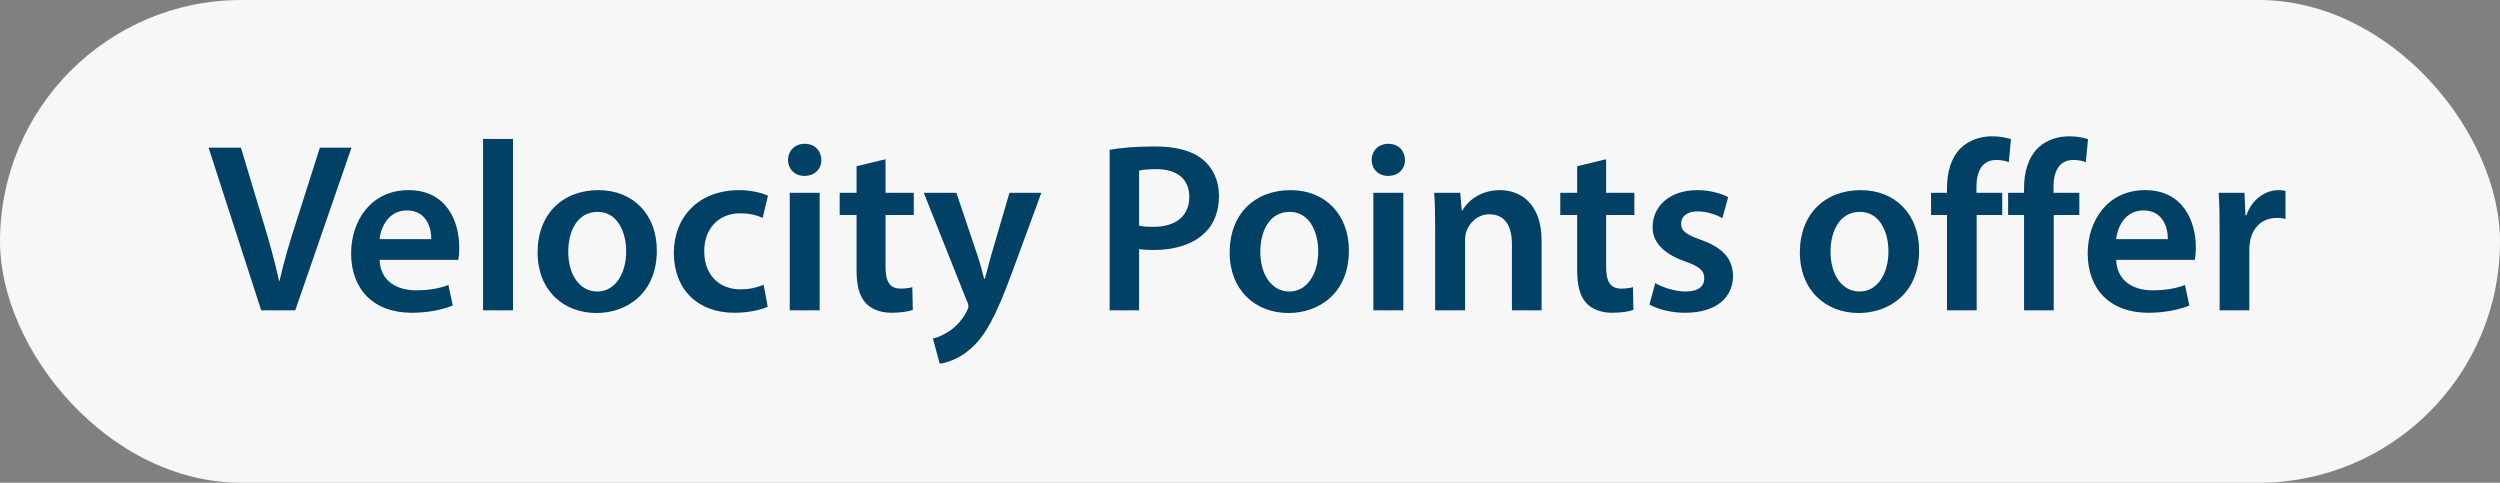
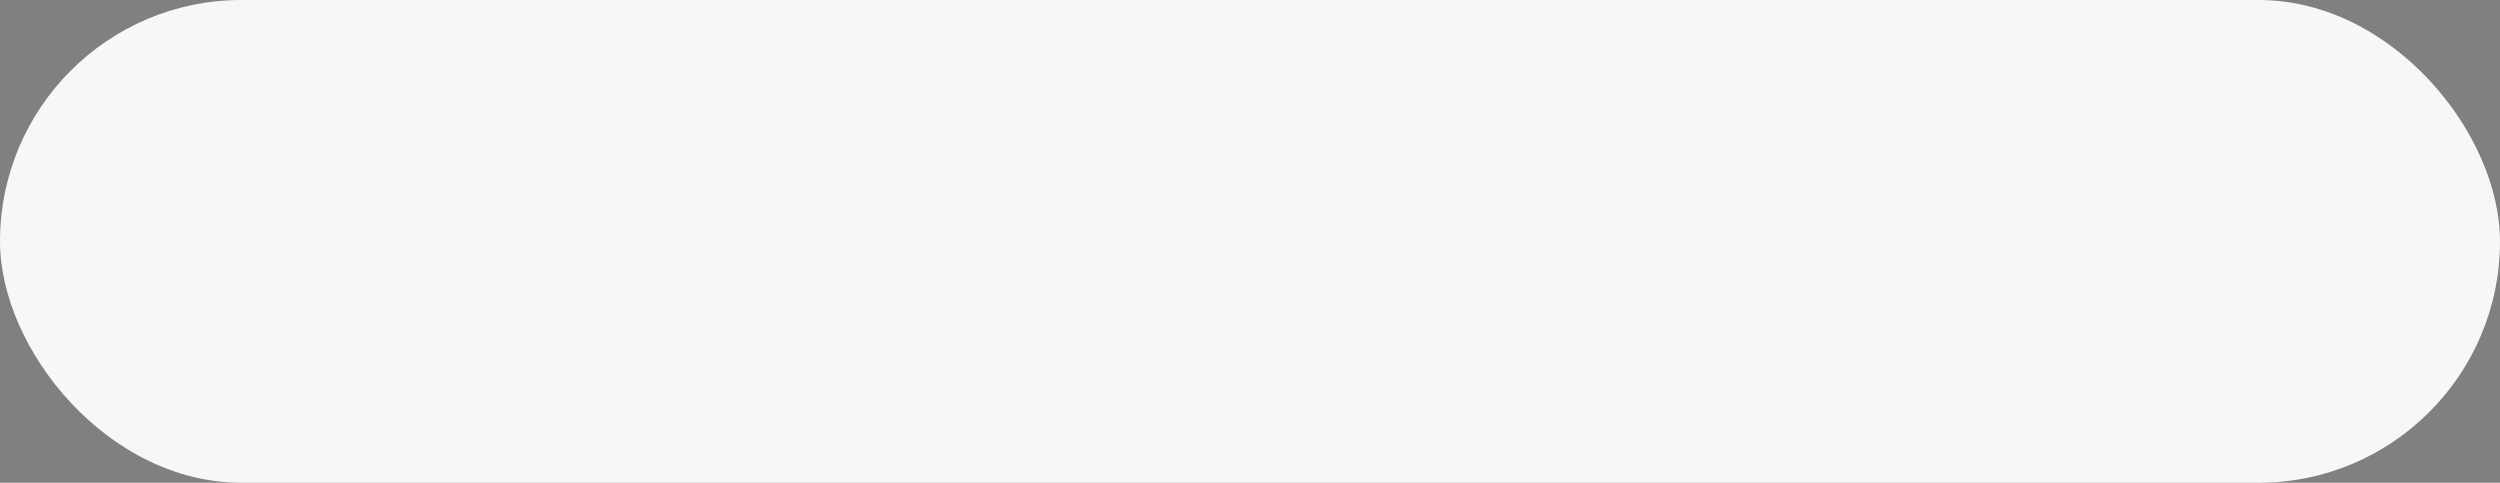
<svg xmlns="http://www.w3.org/2000/svg" width="145" height="28" viewBox="0 0 145 28" fill="none">
  <rect x="0" y="0" width="145" height="28" fill="#808080" stroke="none" />
  <rect width="145" height="28" rx="14" fill="#F7F7F7" />
-   <path d="M17.124 18H15.15L12.098 8.564H13.974L15.262 12.848C15.626 14.038 15.934 15.144 16.186 16.292H16.214C16.466 15.172 16.802 14.024 17.18 12.876L18.552 8.564H20.386L17.124 18ZM26.581 15.074H22.017C22.059 16.306 23.025 16.838 24.117 16.838C24.915 16.838 25.489 16.726 26.007 16.53L26.259 17.72C25.671 17.958 24.859 18.14 23.879 18.14C21.667 18.14 20.365 16.782 20.365 14.696C20.365 12.806 21.513 11.028 23.697 11.028C25.909 11.028 26.637 12.848 26.637 14.346C26.637 14.668 26.609 14.92 26.581 15.074ZM22.017 13.87H25.013C25.027 13.24 24.747 12.204 23.599 12.204C22.535 12.204 22.087 13.17 22.017 13.87ZM28.018 18V8.06H29.754V18H28.018ZM34.708 11.028C36.737 11.028 38.096 12.456 38.096 14.528C38.096 17.034 36.331 18.154 34.596 18.154C32.663 18.154 31.18 16.824 31.18 14.64C31.18 12.4 32.65 11.028 34.708 11.028ZM34.666 12.288C33.447 12.288 32.958 13.464 32.958 14.598C32.958 15.914 33.602 16.908 34.651 16.908C35.632 16.908 36.318 15.942 36.318 14.57C36.318 13.506 35.842 12.288 34.666 12.288ZM44.29 16.516L44.528 17.79C44.164 17.958 43.45 18.14 42.596 18.14C40.468 18.14 39.082 16.782 39.082 14.668C39.082 12.624 40.482 11.028 42.876 11.028C43.506 11.028 44.15 11.168 44.542 11.35L44.234 12.638C43.954 12.512 43.548 12.372 42.932 12.372C41.616 12.372 40.832 13.338 40.846 14.584C40.846 15.984 41.756 16.782 42.932 16.782C43.534 16.782 43.954 16.656 44.29 16.516ZM47.541 18H45.805V11.182H47.541V18ZM46.673 8.34C47.261 8.34 47.625 8.746 47.639 9.278C47.639 9.796 47.261 10.202 46.659 10.202C46.085 10.202 45.707 9.796 45.707 9.278C45.707 8.746 46.099 8.34 46.673 8.34ZM49.681 9.642L51.361 9.236V11.182H52.999V12.47H51.361V15.48C51.361 16.306 51.585 16.74 52.243 16.74C52.537 16.74 52.761 16.698 52.915 16.656L52.943 17.972C52.691 18.07 52.243 18.14 51.697 18.14C51.067 18.14 50.535 17.93 50.213 17.58C49.849 17.188 49.681 16.572 49.681 15.676V12.47H48.701V11.182H49.681V9.642ZM53.579 11.182H55.469L56.701 14.836C56.841 15.256 56.981 15.774 57.079 16.166H57.121C57.233 15.774 57.359 15.27 57.485 14.822L58.549 11.182H60.397L58.689 15.83C57.751 18.378 57.121 19.512 56.309 20.212C55.637 20.814 54.937 21.038 54.503 21.094L54.111 19.638C54.405 19.568 54.769 19.414 55.119 19.162C55.441 18.952 55.819 18.546 56.057 18.084C56.127 17.958 56.169 17.86 56.169 17.776C56.169 17.706 56.155 17.608 56.071 17.44L53.579 11.182ZM64.359 18V8.69C64.975 8.578 65.829 8.494 66.991 8.494C68.251 8.494 69.175 8.76 69.777 9.264C70.337 9.726 70.701 10.468 70.701 11.35C70.701 12.246 70.421 12.988 69.889 13.492C69.203 14.178 68.125 14.5 66.907 14.5C66.585 14.5 66.291 14.486 66.067 14.444V18H64.359ZM66.067 9.894V13.086C66.277 13.142 66.557 13.156 66.907 13.156C68.195 13.156 68.979 12.526 68.979 11.42C68.979 10.37 68.251 9.81 67.061 9.81C66.585 9.81 66.249 9.852 66.067 9.894ZM74.848 11.028C76.878 11.028 78.236 12.456 78.236 14.528C78.236 17.034 76.472 18.154 74.736 18.154C72.804 18.154 71.32 16.824 71.32 14.64C71.32 12.4 72.79 11.028 74.848 11.028ZM74.806 12.288C73.588 12.288 73.098 13.464 73.098 14.598C73.098 15.914 73.742 16.908 74.792 16.908C75.772 16.908 76.458 15.942 76.458 14.57C76.458 13.506 75.982 12.288 74.806 12.288ZM81.392 18H79.656V11.182H81.392V18ZM80.524 8.34C81.112 8.34 81.476 8.746 81.49 9.278C81.49 9.796 81.112 10.202 80.51 10.202C79.936 10.202 79.558 9.796 79.558 9.278C79.558 8.746 79.95 8.34 80.524 8.34ZM83.239 18V13.212C83.239 12.428 83.225 11.77 83.183 11.182H84.695L84.778 12.204H84.82C85.115 11.672 85.856 11.028 86.99 11.028C88.18 11.028 89.412 11.798 89.412 13.954V18H87.691V14.15C87.691 13.17 87.326 12.428 86.388 12.428C85.703 12.428 85.227 12.918 85.044 13.436C84.989 13.59 84.975 13.8 84.975 13.996V18H83.239ZM91.476 9.642L93.156 9.236V11.182H94.794V12.47H93.156V15.48C93.156 16.306 93.38 16.74 94.038 16.74C94.332 16.74 94.556 16.698 94.71 16.656L94.738 17.972C94.486 18.07 94.038 18.14 93.492 18.14C92.862 18.14 92.33 17.93 92.008 17.58C91.644 17.188 91.476 16.572 91.476 15.676V12.47H90.496V11.182H91.476V9.642ZM95.67 17.664L96.006 16.418C96.398 16.656 97.14 16.908 97.756 16.908C98.512 16.908 98.848 16.6 98.848 16.152C98.848 15.69 98.568 15.452 97.728 15.158C96.398 14.696 95.838 13.968 95.852 13.17C95.852 11.966 96.846 11.028 98.428 11.028C99.184 11.028 99.842 11.224 100.234 11.434L99.898 12.652C99.604 12.484 99.058 12.26 98.456 12.26C97.84 12.26 97.504 12.554 97.504 12.974C97.504 13.408 97.826 13.618 98.694 13.926C99.926 14.374 100.5 15.004 100.514 16.012C100.514 17.244 99.548 18.14 97.742 18.14C96.916 18.14 96.174 17.944 95.67 17.664ZM107.92 11.028C109.95 11.028 111.308 12.456 111.308 14.528C111.308 17.034 109.544 18.154 107.808 18.154C105.876 18.154 104.392 16.824 104.392 14.64C104.392 12.4 105.862 11.028 107.92 11.028ZM107.878 12.288C106.66 12.288 106.17 13.464 106.17 14.598C106.17 15.914 106.814 16.908 107.864 16.908C108.844 16.908 109.53 15.942 109.53 14.57C109.53 13.506 109.054 12.288 107.878 12.288ZM114.647 18H112.925V12.47H112.001V11.182H112.925V10.888C112.925 10.006 113.163 9.124 113.751 8.564C114.255 8.088 114.941 7.906 115.529 7.906C115.991 7.906 116.355 7.976 116.635 8.074L116.509 9.404C116.327 9.334 116.089 9.278 115.781 9.278C114.927 9.278 114.633 9.992 114.633 10.832V11.182H116.131V12.47H114.647V18ZM119.117 18H117.395V12.47H116.471V11.182H117.395V10.888C117.395 10.006 117.633 9.124 118.221 8.564C118.725 8.088 119.411 7.906 119.999 7.906C120.461 7.906 120.825 7.976 121.105 8.074L120.979 9.404C120.797 9.334 120.559 9.278 120.251 9.278C119.397 9.278 119.103 9.992 119.103 10.832V11.182H120.601V12.47H119.117V18ZM127.302 15.074H122.738C122.78 16.306 123.746 16.838 124.838 16.838C125.636 16.838 126.21 16.726 126.728 16.53L126.98 17.72C126.392 17.958 125.58 18.14 124.6 18.14C122.388 18.14 121.086 16.782 121.086 14.696C121.086 12.806 122.234 11.028 124.418 11.028C126.63 11.028 127.358 12.848 127.358 14.346C127.358 14.668 127.33 14.92 127.302 15.074ZM122.738 13.87H125.734C125.748 13.24 125.468 12.204 124.32 12.204C123.256 12.204 122.808 13.17 122.738 13.87ZM128.738 18V13.38C128.738 12.456 128.724 11.798 128.682 11.182H130.18L130.236 12.484H130.292C130.628 11.518 131.426 11.028 132.154 11.028C132.322 11.028 132.42 11.042 132.56 11.07V12.694C132.42 12.666 132.266 12.638 132.056 12.638C131.23 12.638 130.67 13.17 130.516 13.94C130.488 14.094 130.46 14.276 130.46 14.472V18H128.738Z" fill="#004165" />
</svg>